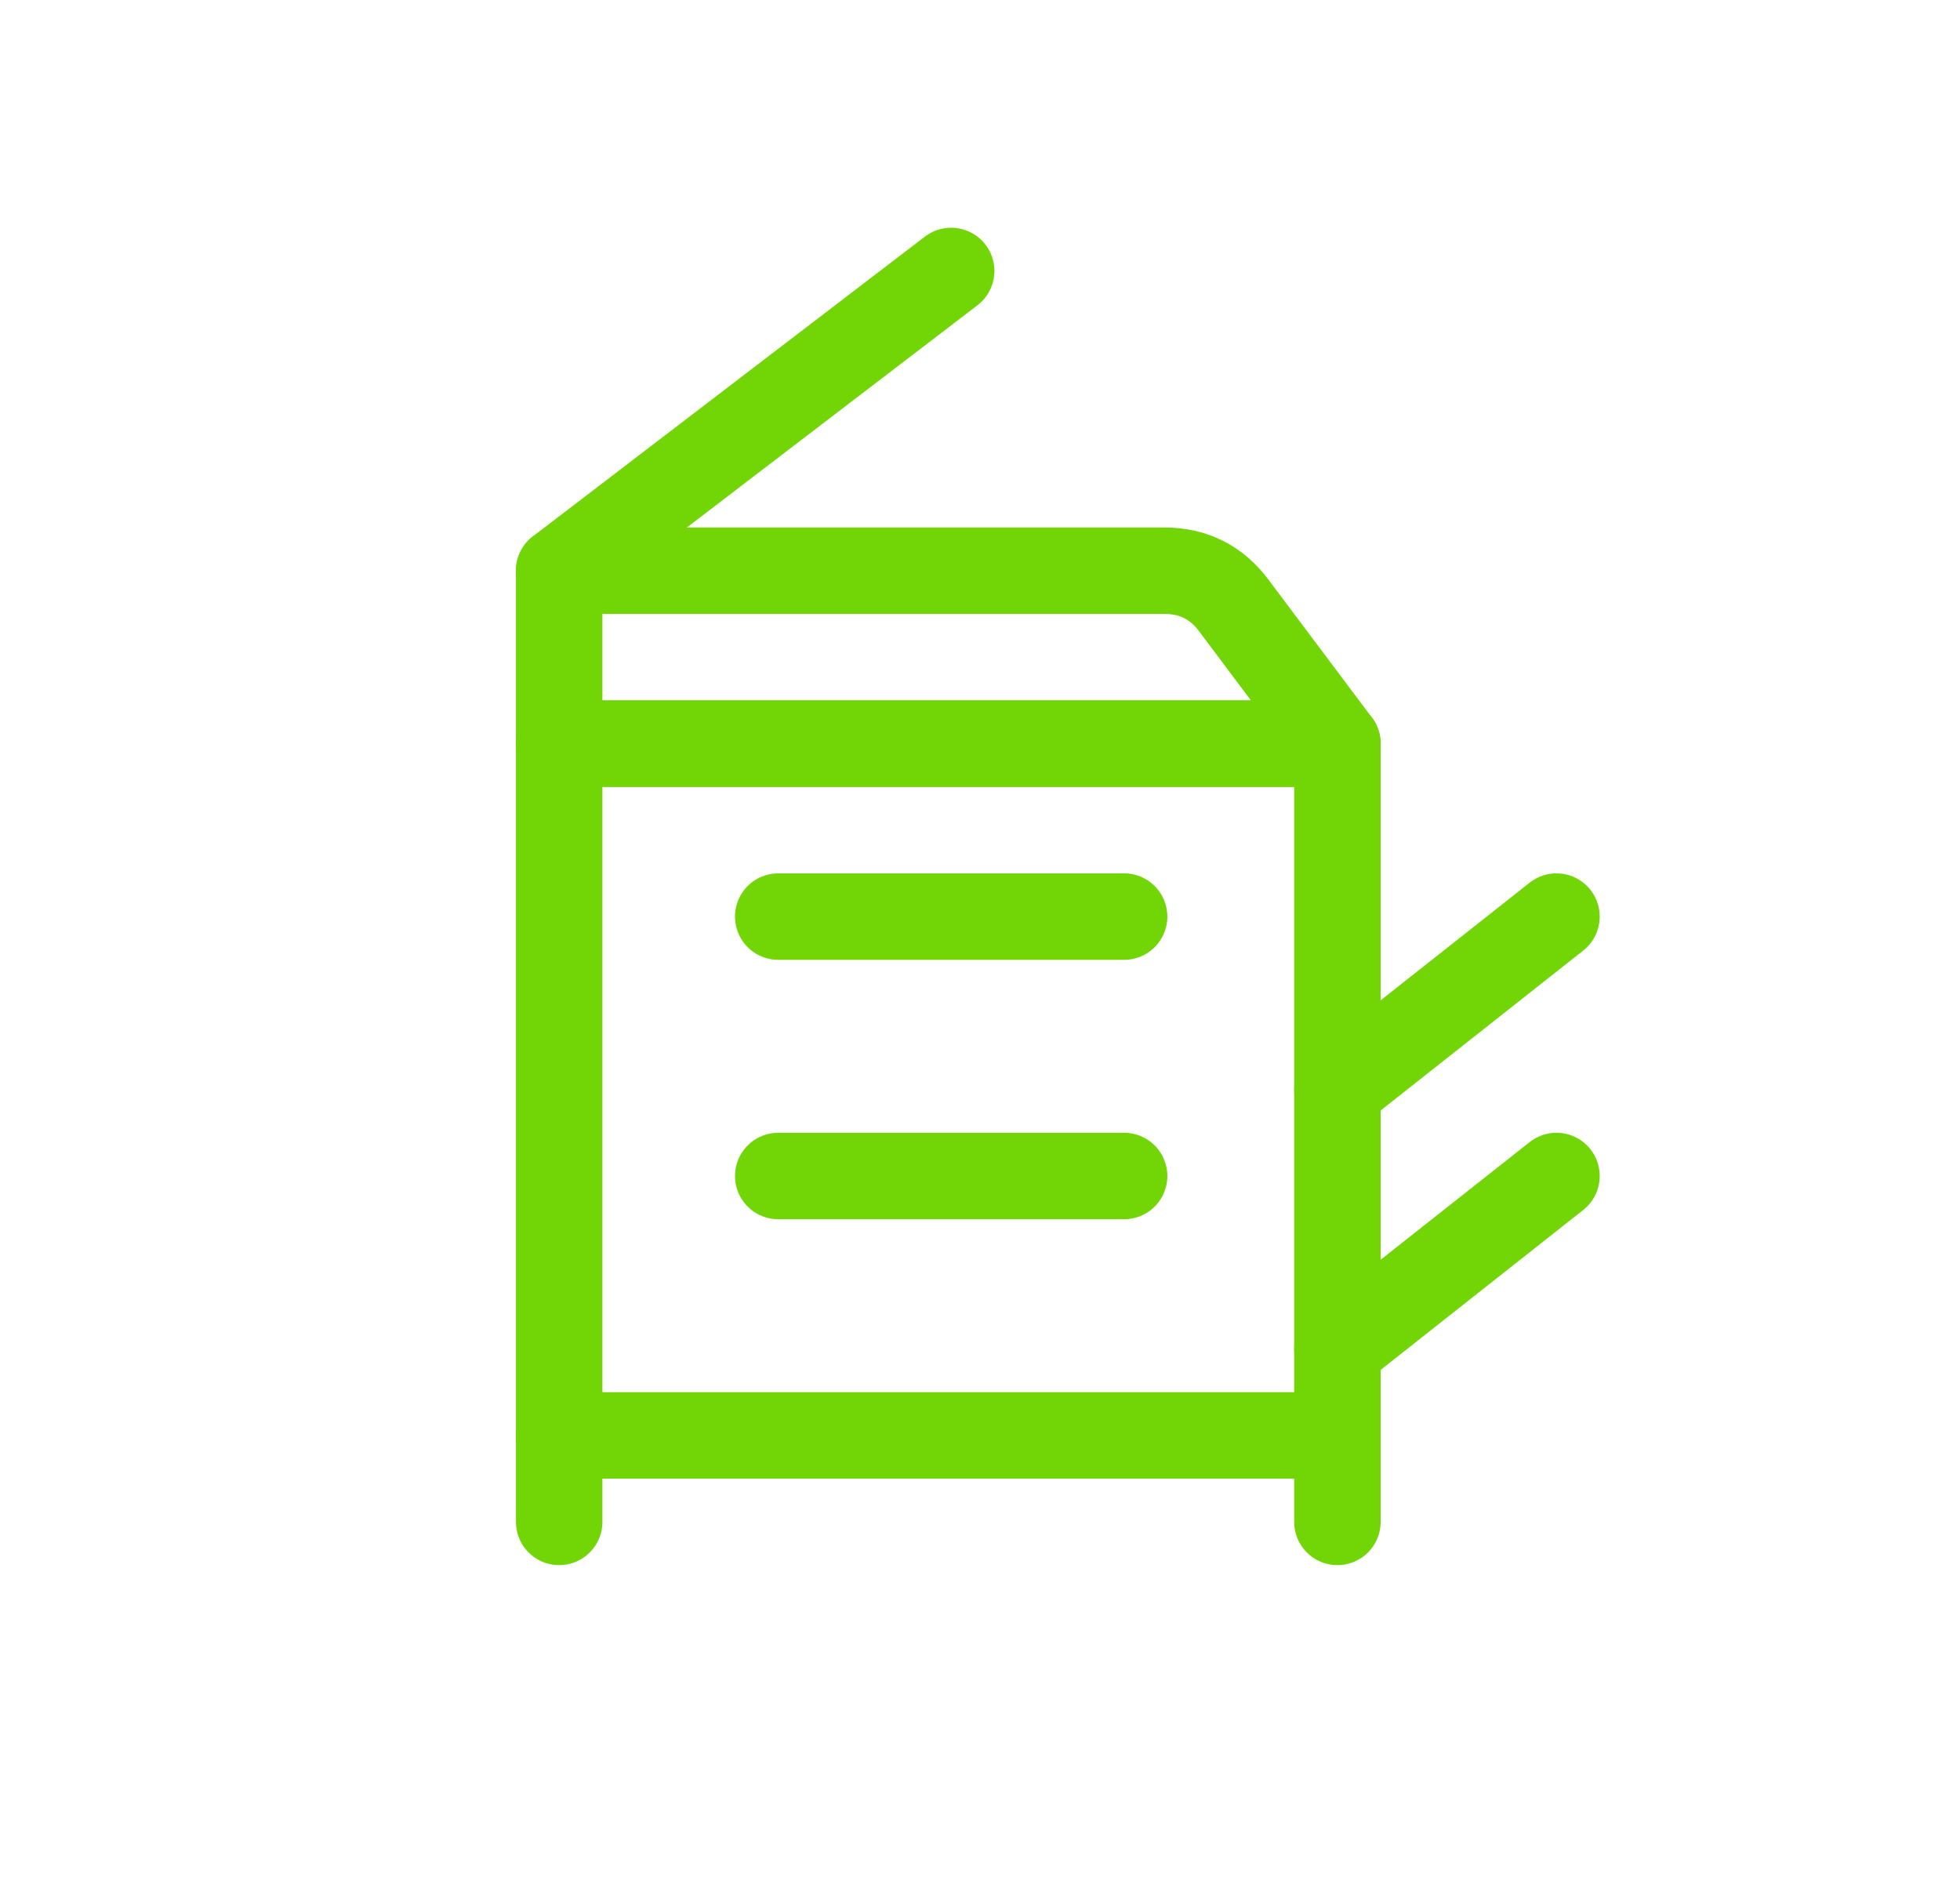
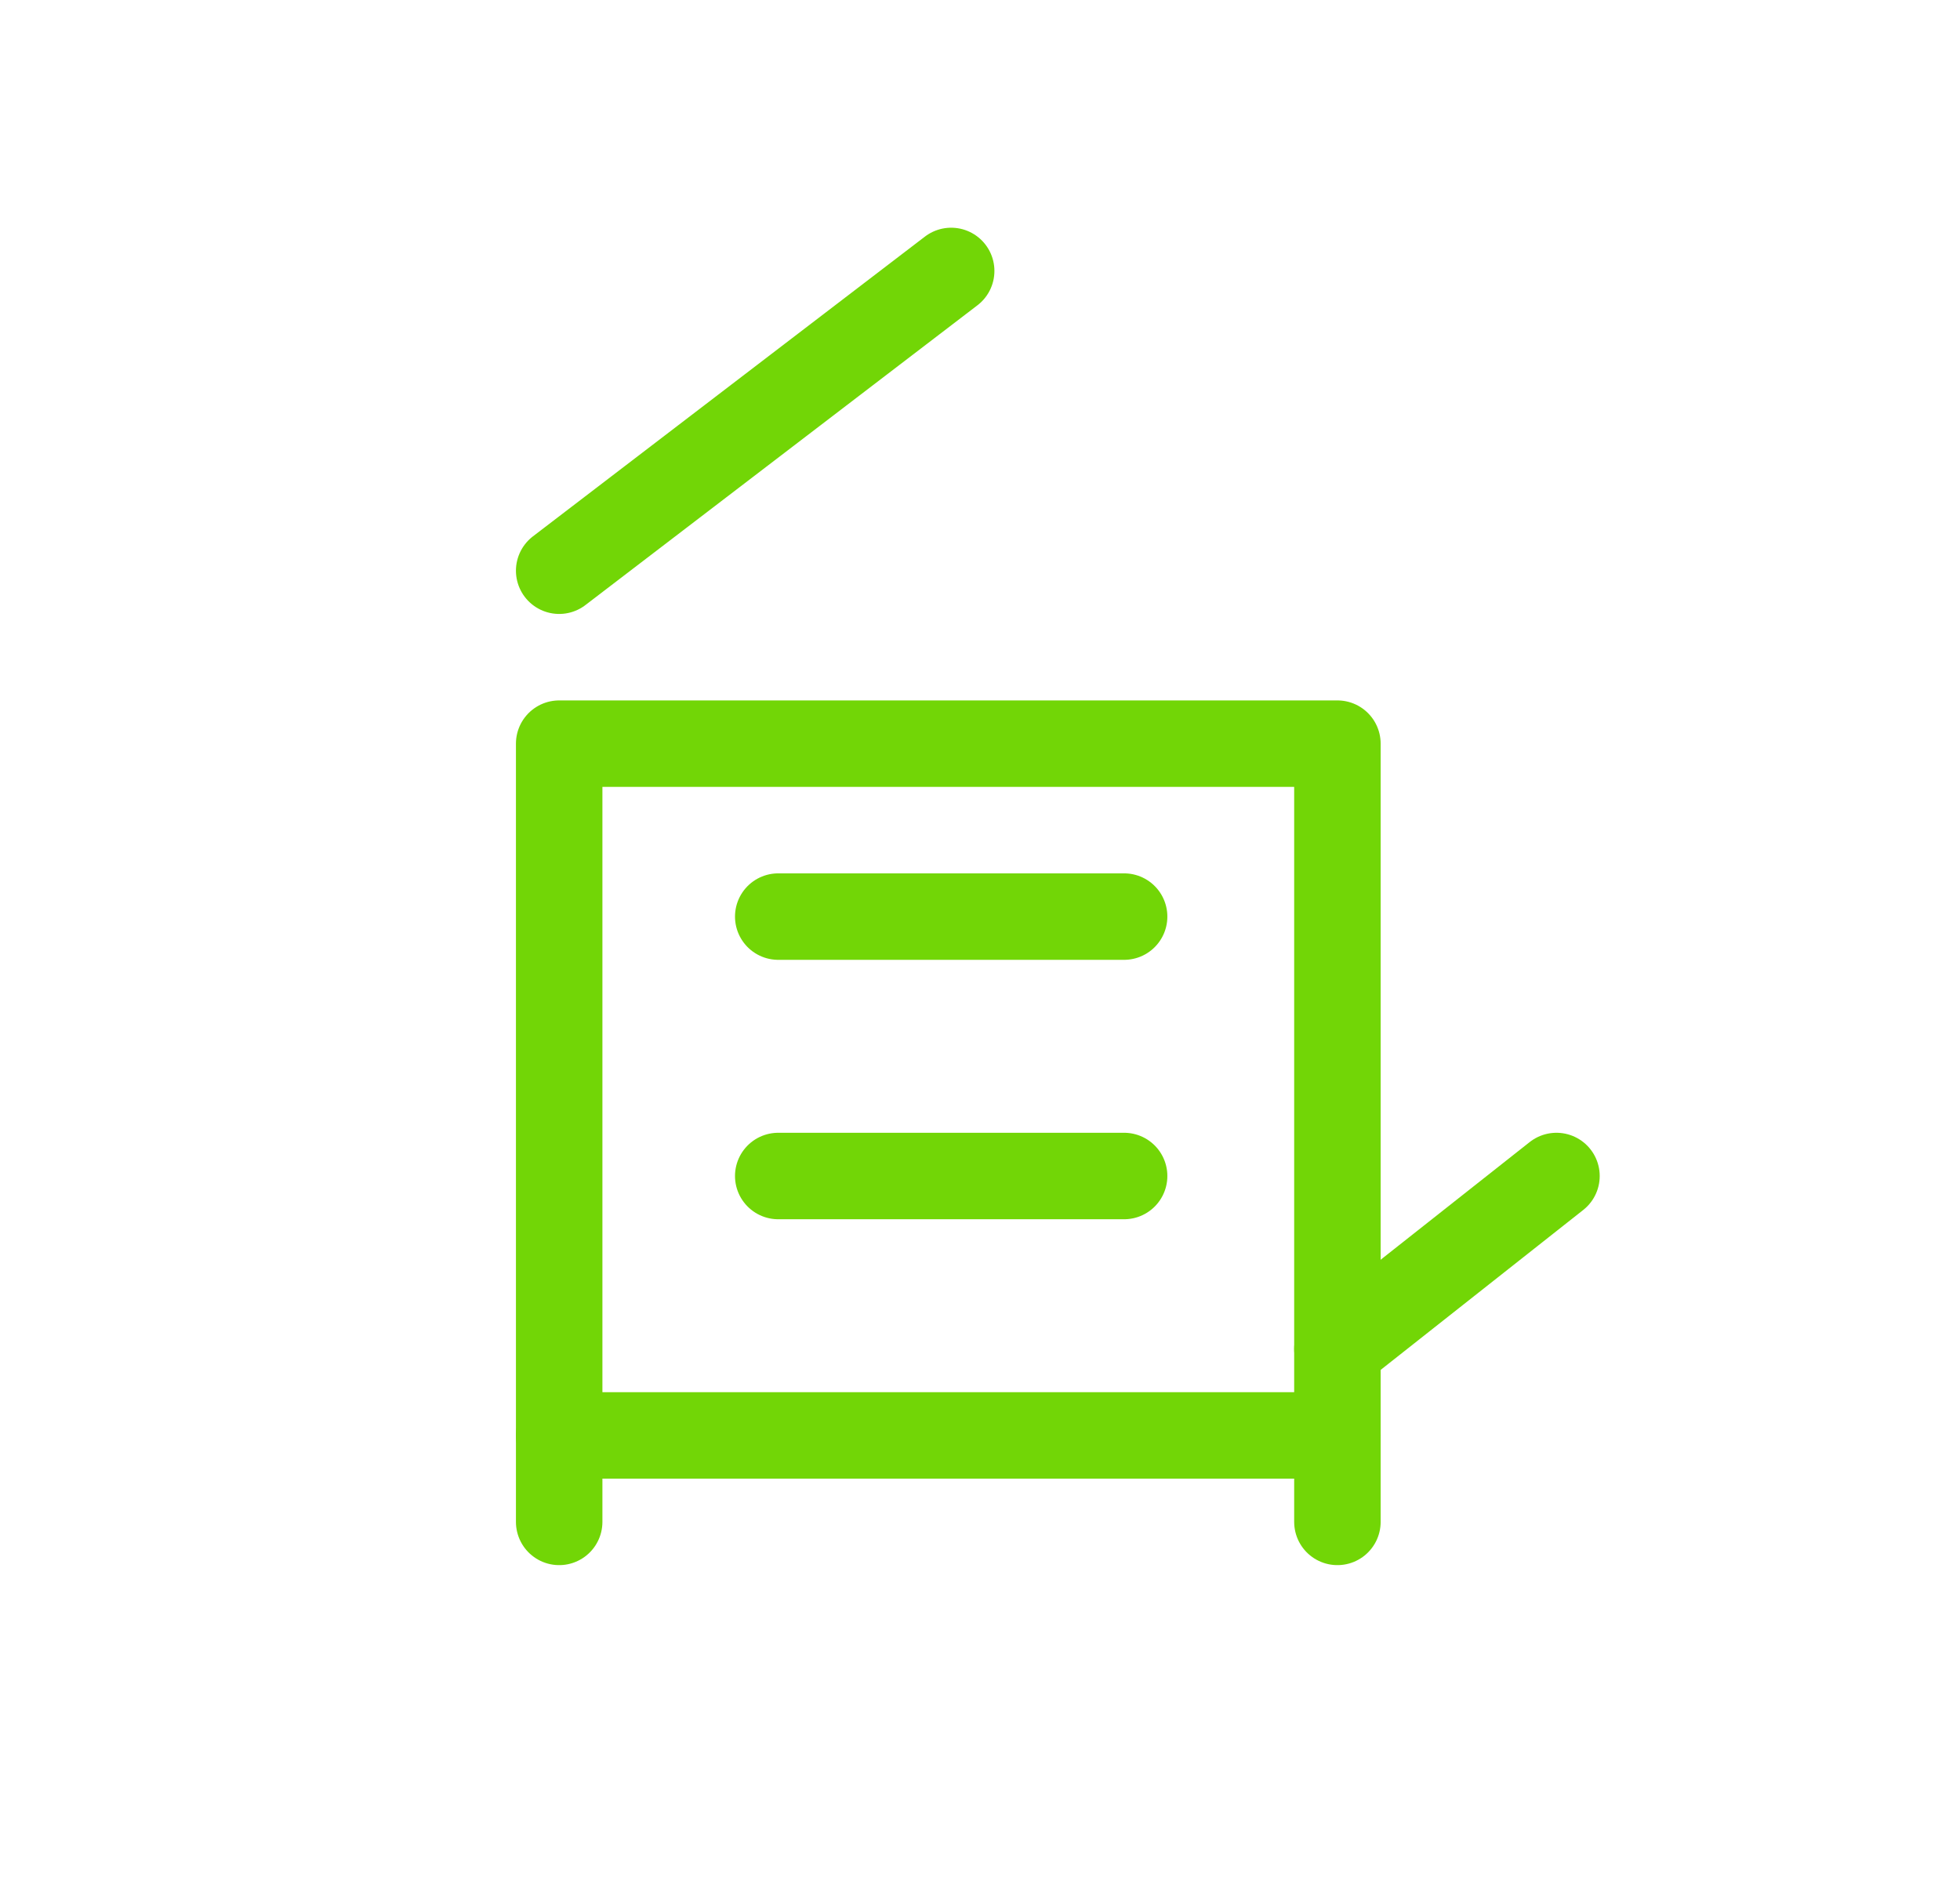
<svg xmlns="http://www.w3.org/2000/svg" version="1.1" viewBox="0 0 34 33">
  <defs>
    <style>
      .cls-1 {
        fill: none;
        stroke: #72d606;
        stroke-linecap: round;
        stroke-linejoin: round;
        stroke-width: 1.5px;
      }
    </style>
  </defs>
  <g>
    <g id="Icons">
      <g id="Work-Office-Companies__x2F__Office__x2F__office-shelf-corner">
        <g id="Group_119">
          <g id="office-shelf-corner">
            <path id="Rectangle-path_29" class="cls-1" d="M9.7,12.9h13.5v12h-13.5v-12Z" />
-             <path id="Shape_695" class="cls-1" d="M23.2,12.9h-13.5v-3h10.5c.5,0,.9.2,1.2.6l1.8,2.4Z" />
            <path id="Shape_696" class="cls-1" d="M9.7,9.9l6.8-5.2" />
            <path id="Shape_697" class="cls-1" d="M23.2,23.4l3.8-3" />
-             <path id="Shape_698" class="cls-1" d="M23.2,18.9l3.8-3" />
            <path id="Shape_699" class="cls-1" d="M13.5,15.9h6" />
            <path id="Shape_700" class="cls-1" d="M13.5,20.4h6" />
            <path id="Shape_701" class="cls-1" d="M9.7,24.9v1.5" />
            <path id="Shape_702" class="cls-1" d="M23.2,24.9v1.5" />
          </g>
        </g>
      </g>
    </g>
  </g>
</svg>